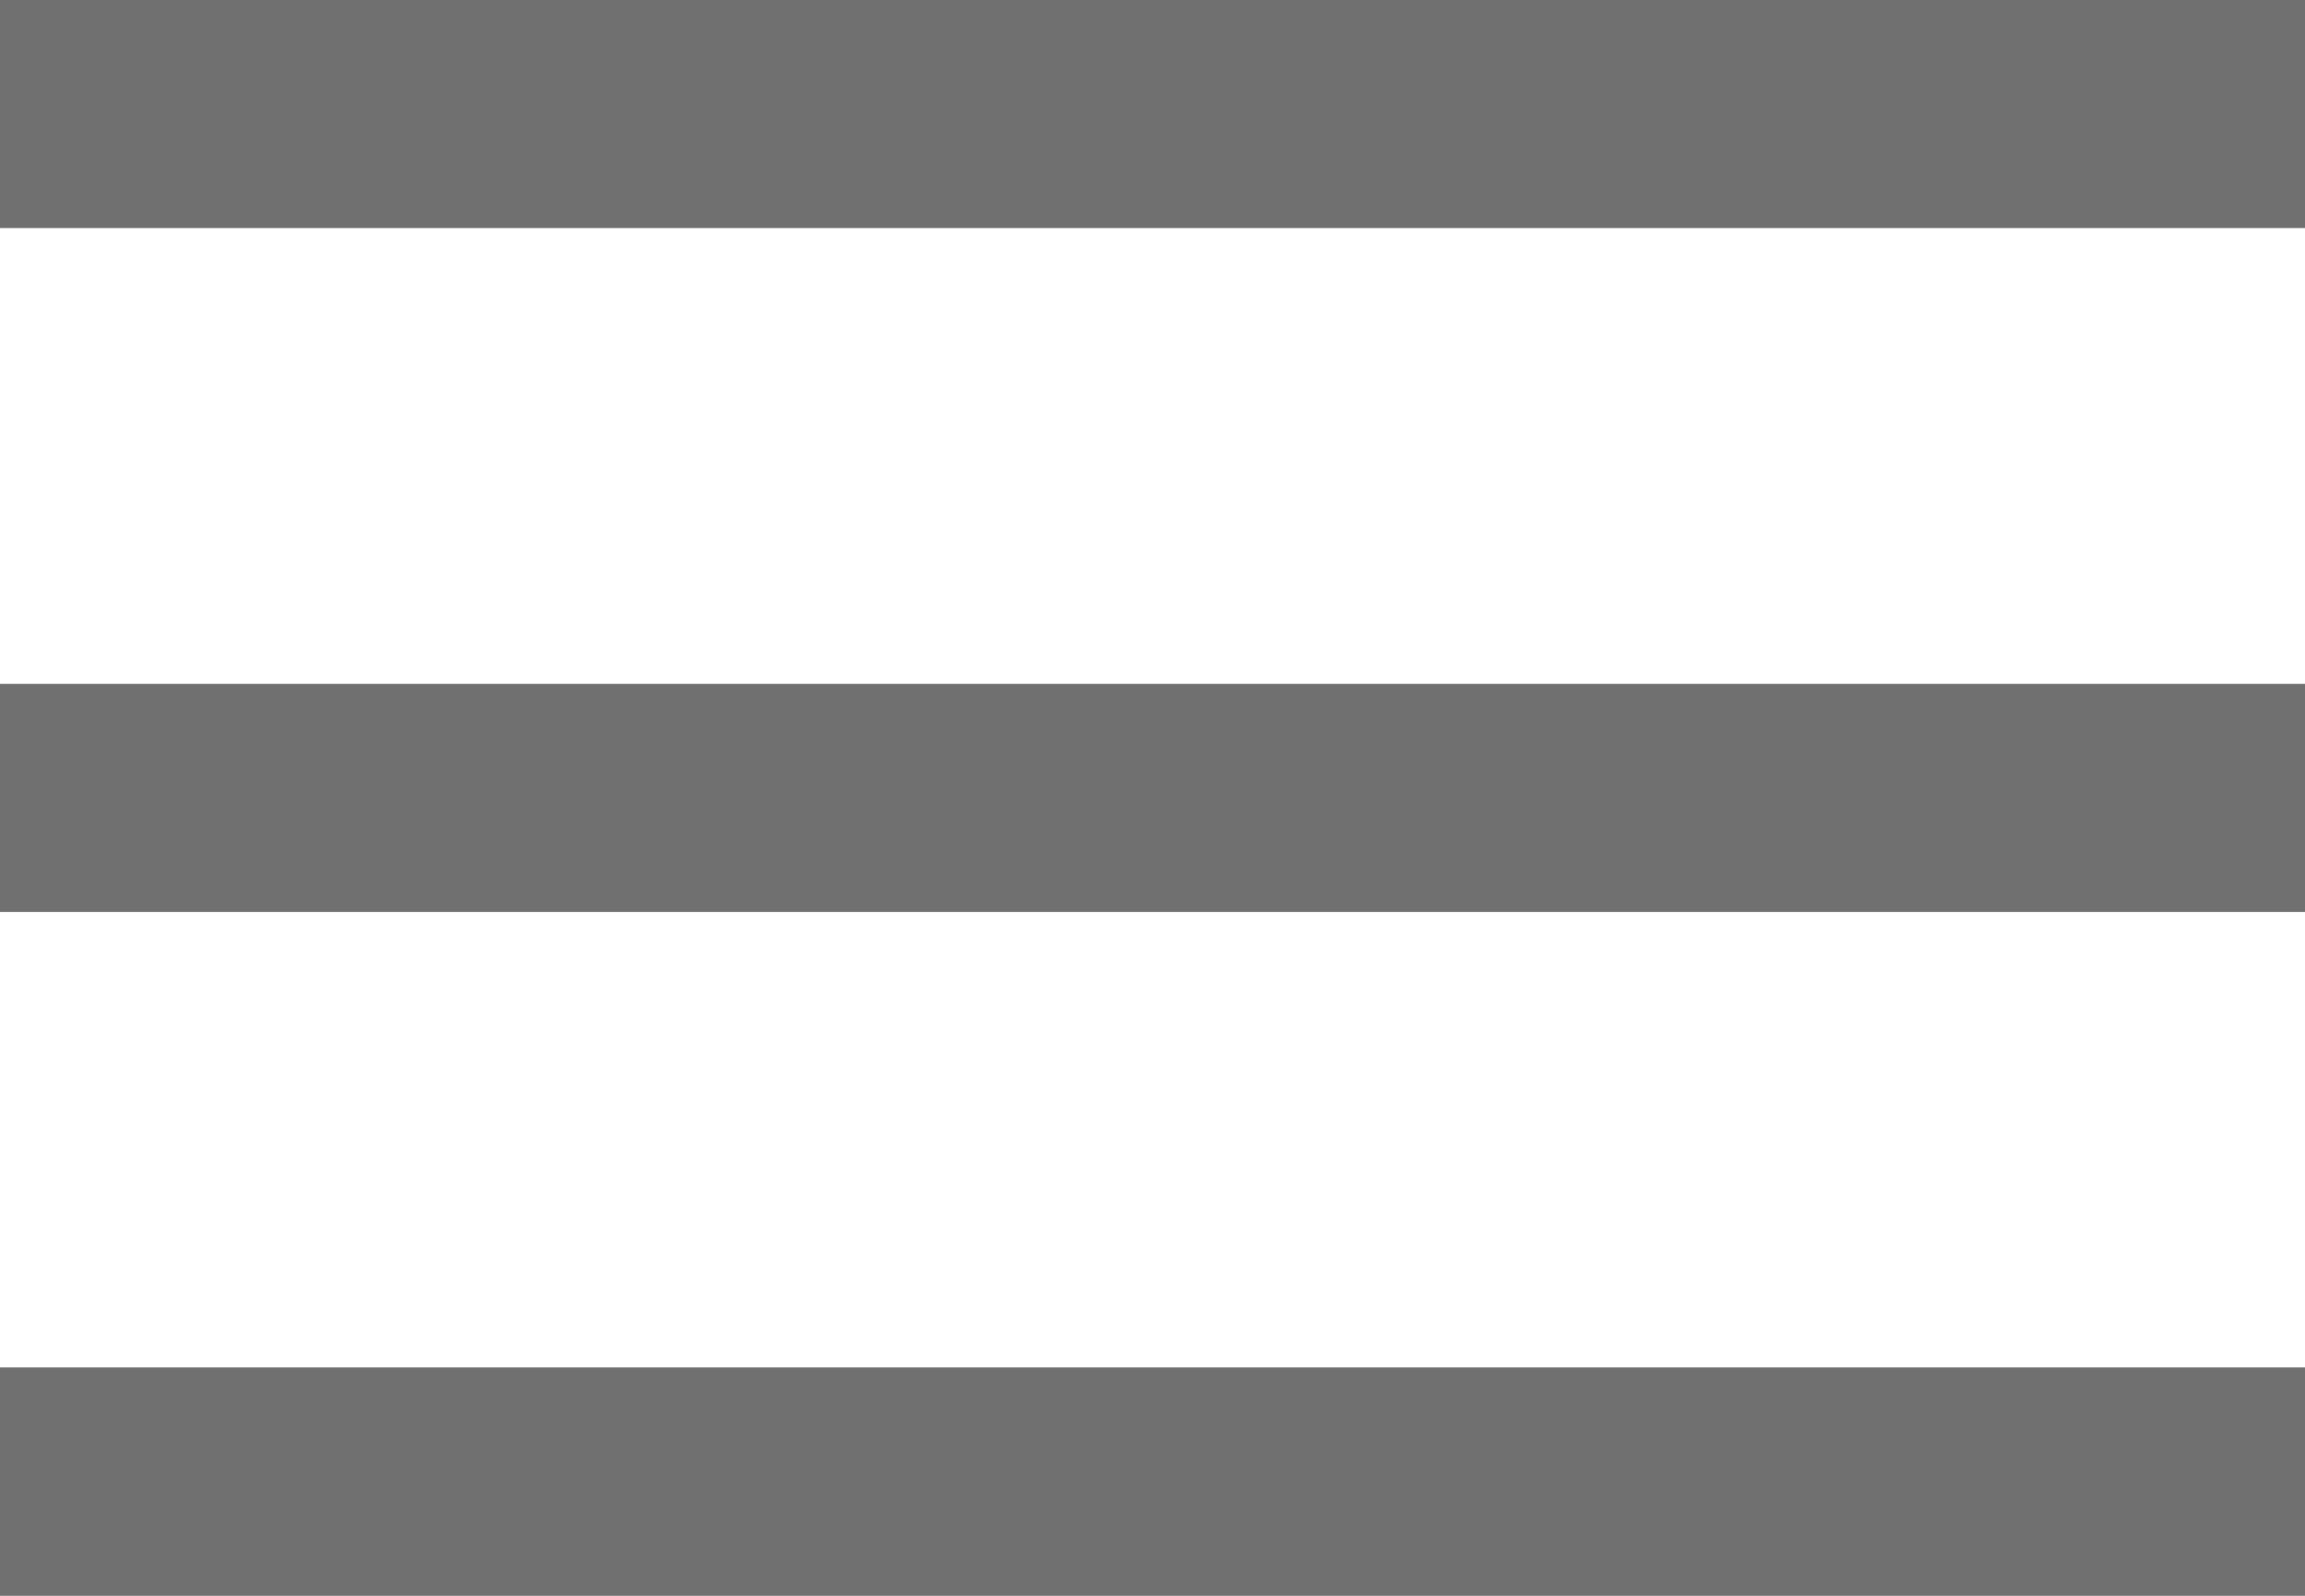
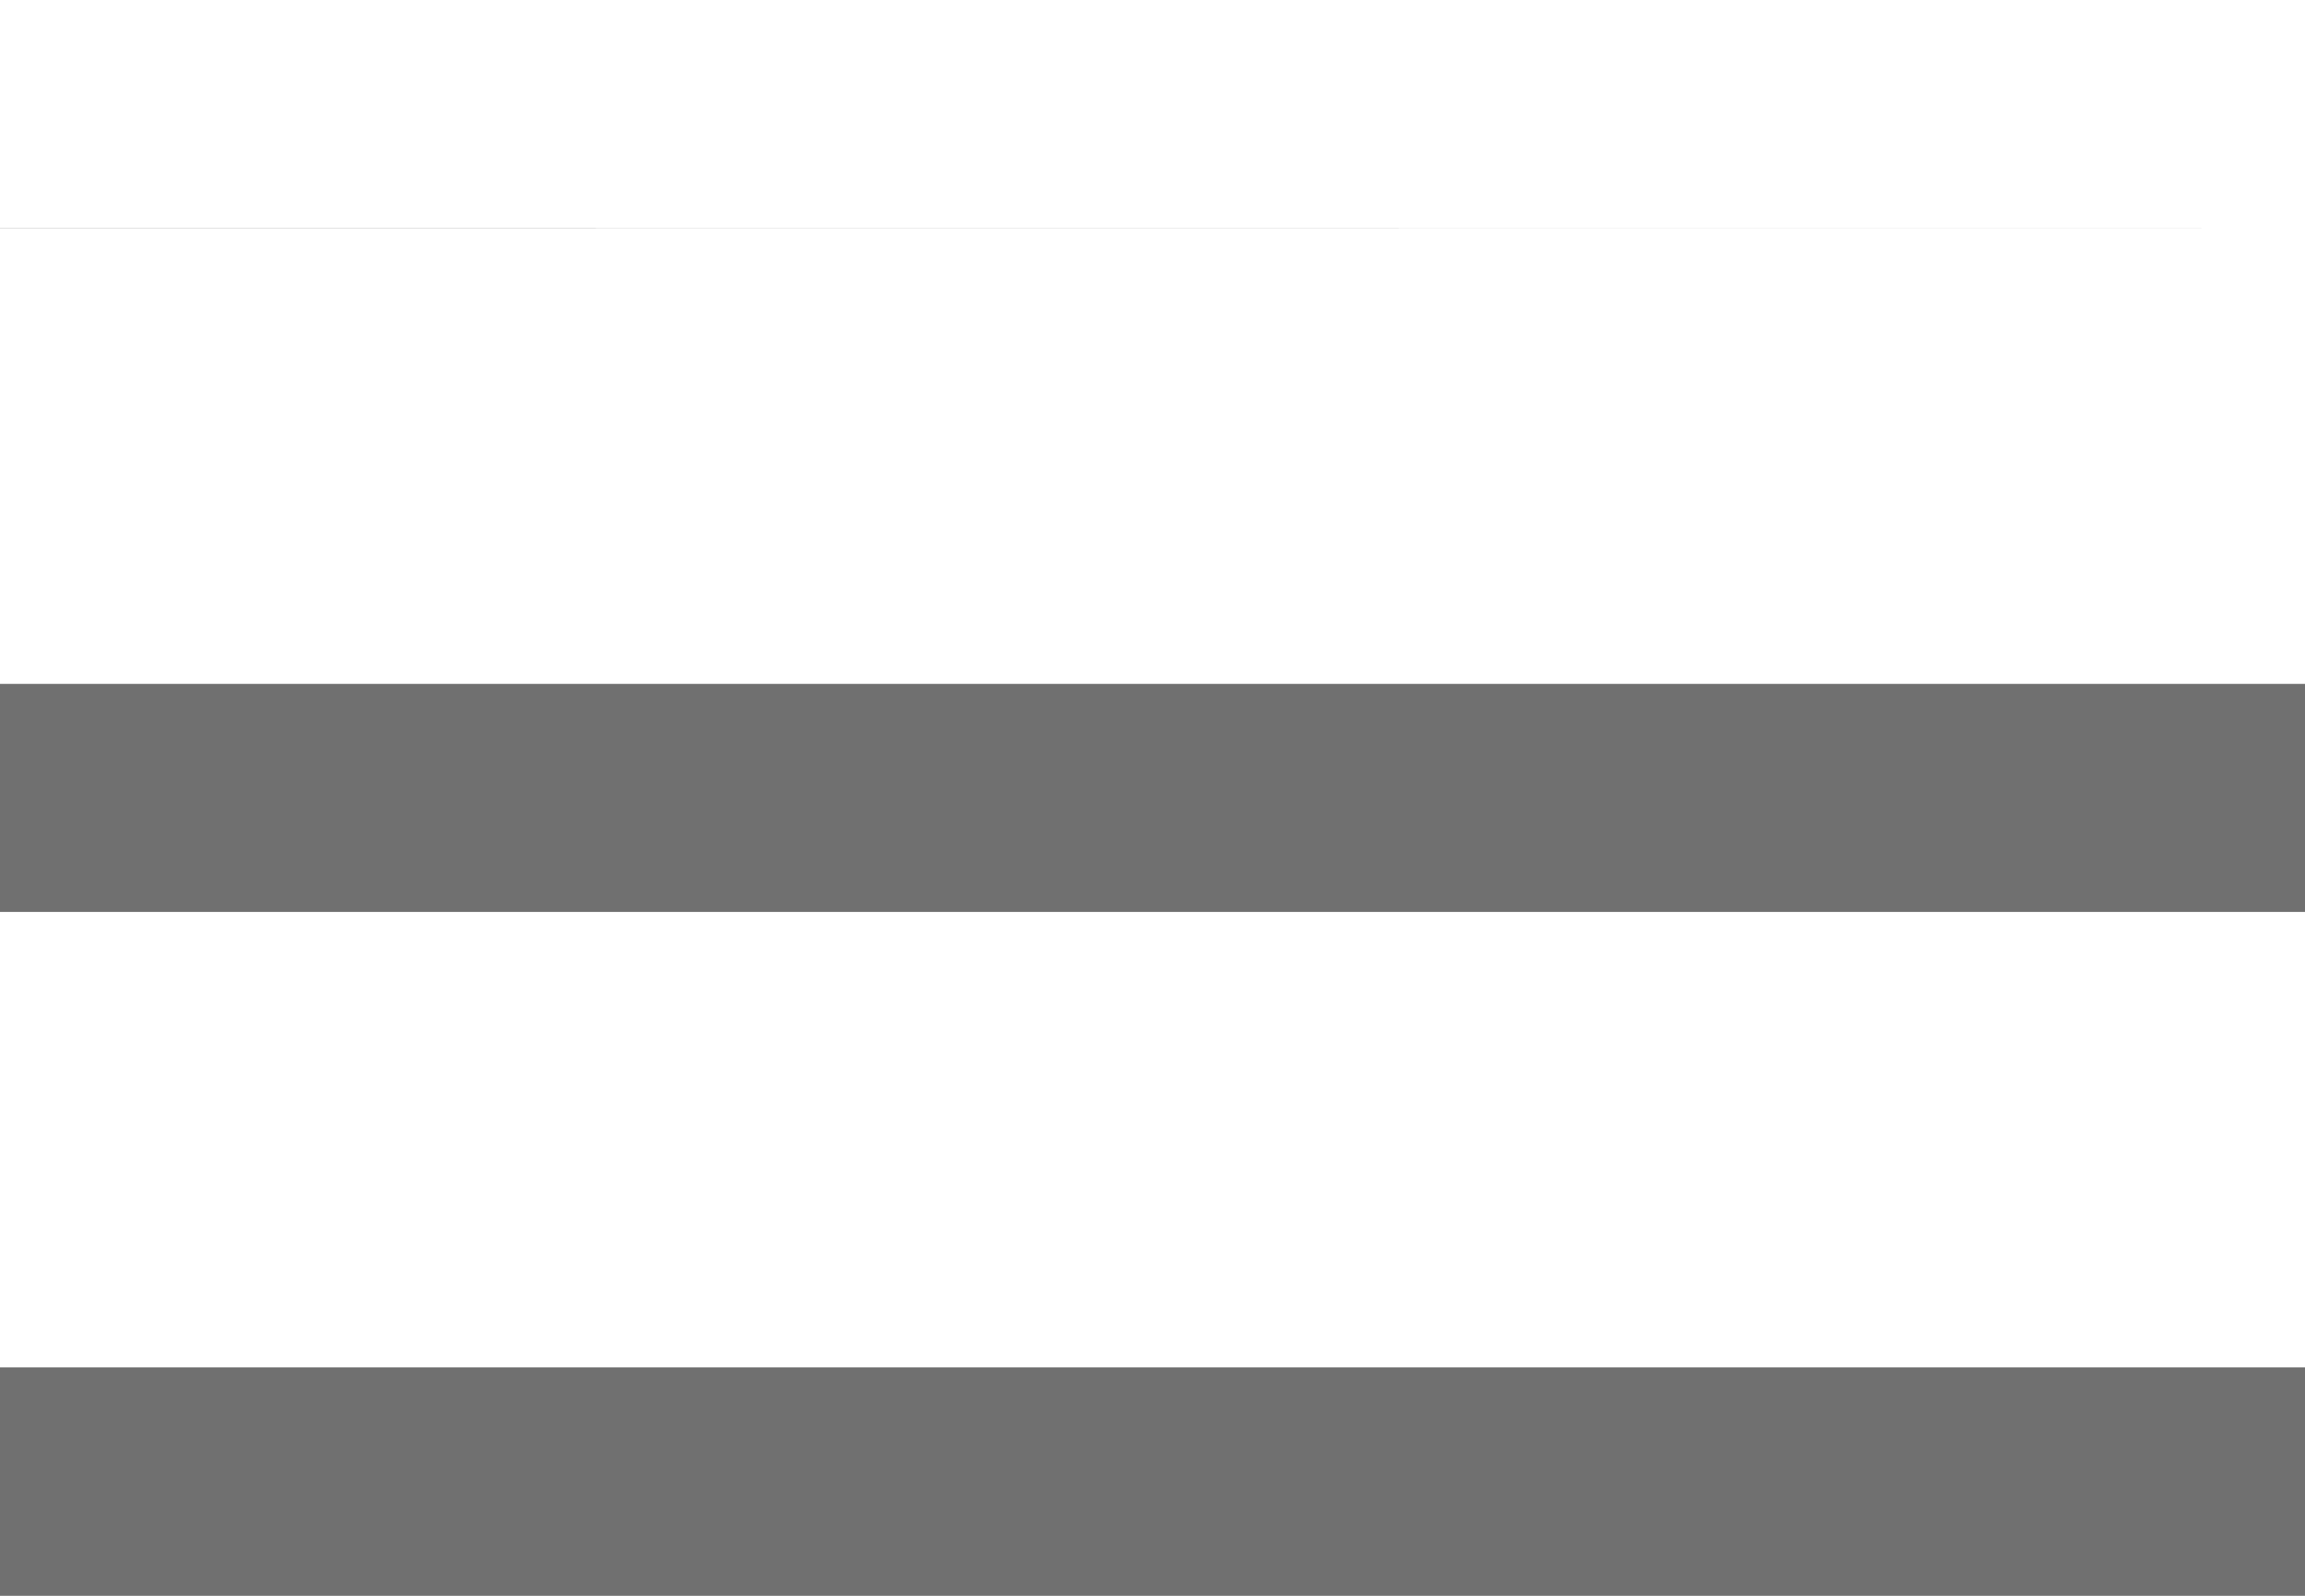
<svg xmlns="http://www.w3.org/2000/svg" width="26" height="18" viewBox="0 0 26 18">
-   <path id="sitemenu" d="M26,18H0V15.424H26V18Zm0-7.714H0V7.714H26v2.57Zm0-7.714H0V0H26V2.57Z" fill="#707070" />
+   <path id="sitemenu" d="M26,18H0V15.424H26V18Zm0-7.714H0V7.714H26v2.57Zm0-7.714H0V0V2.57Z" fill="#707070" />
</svg>